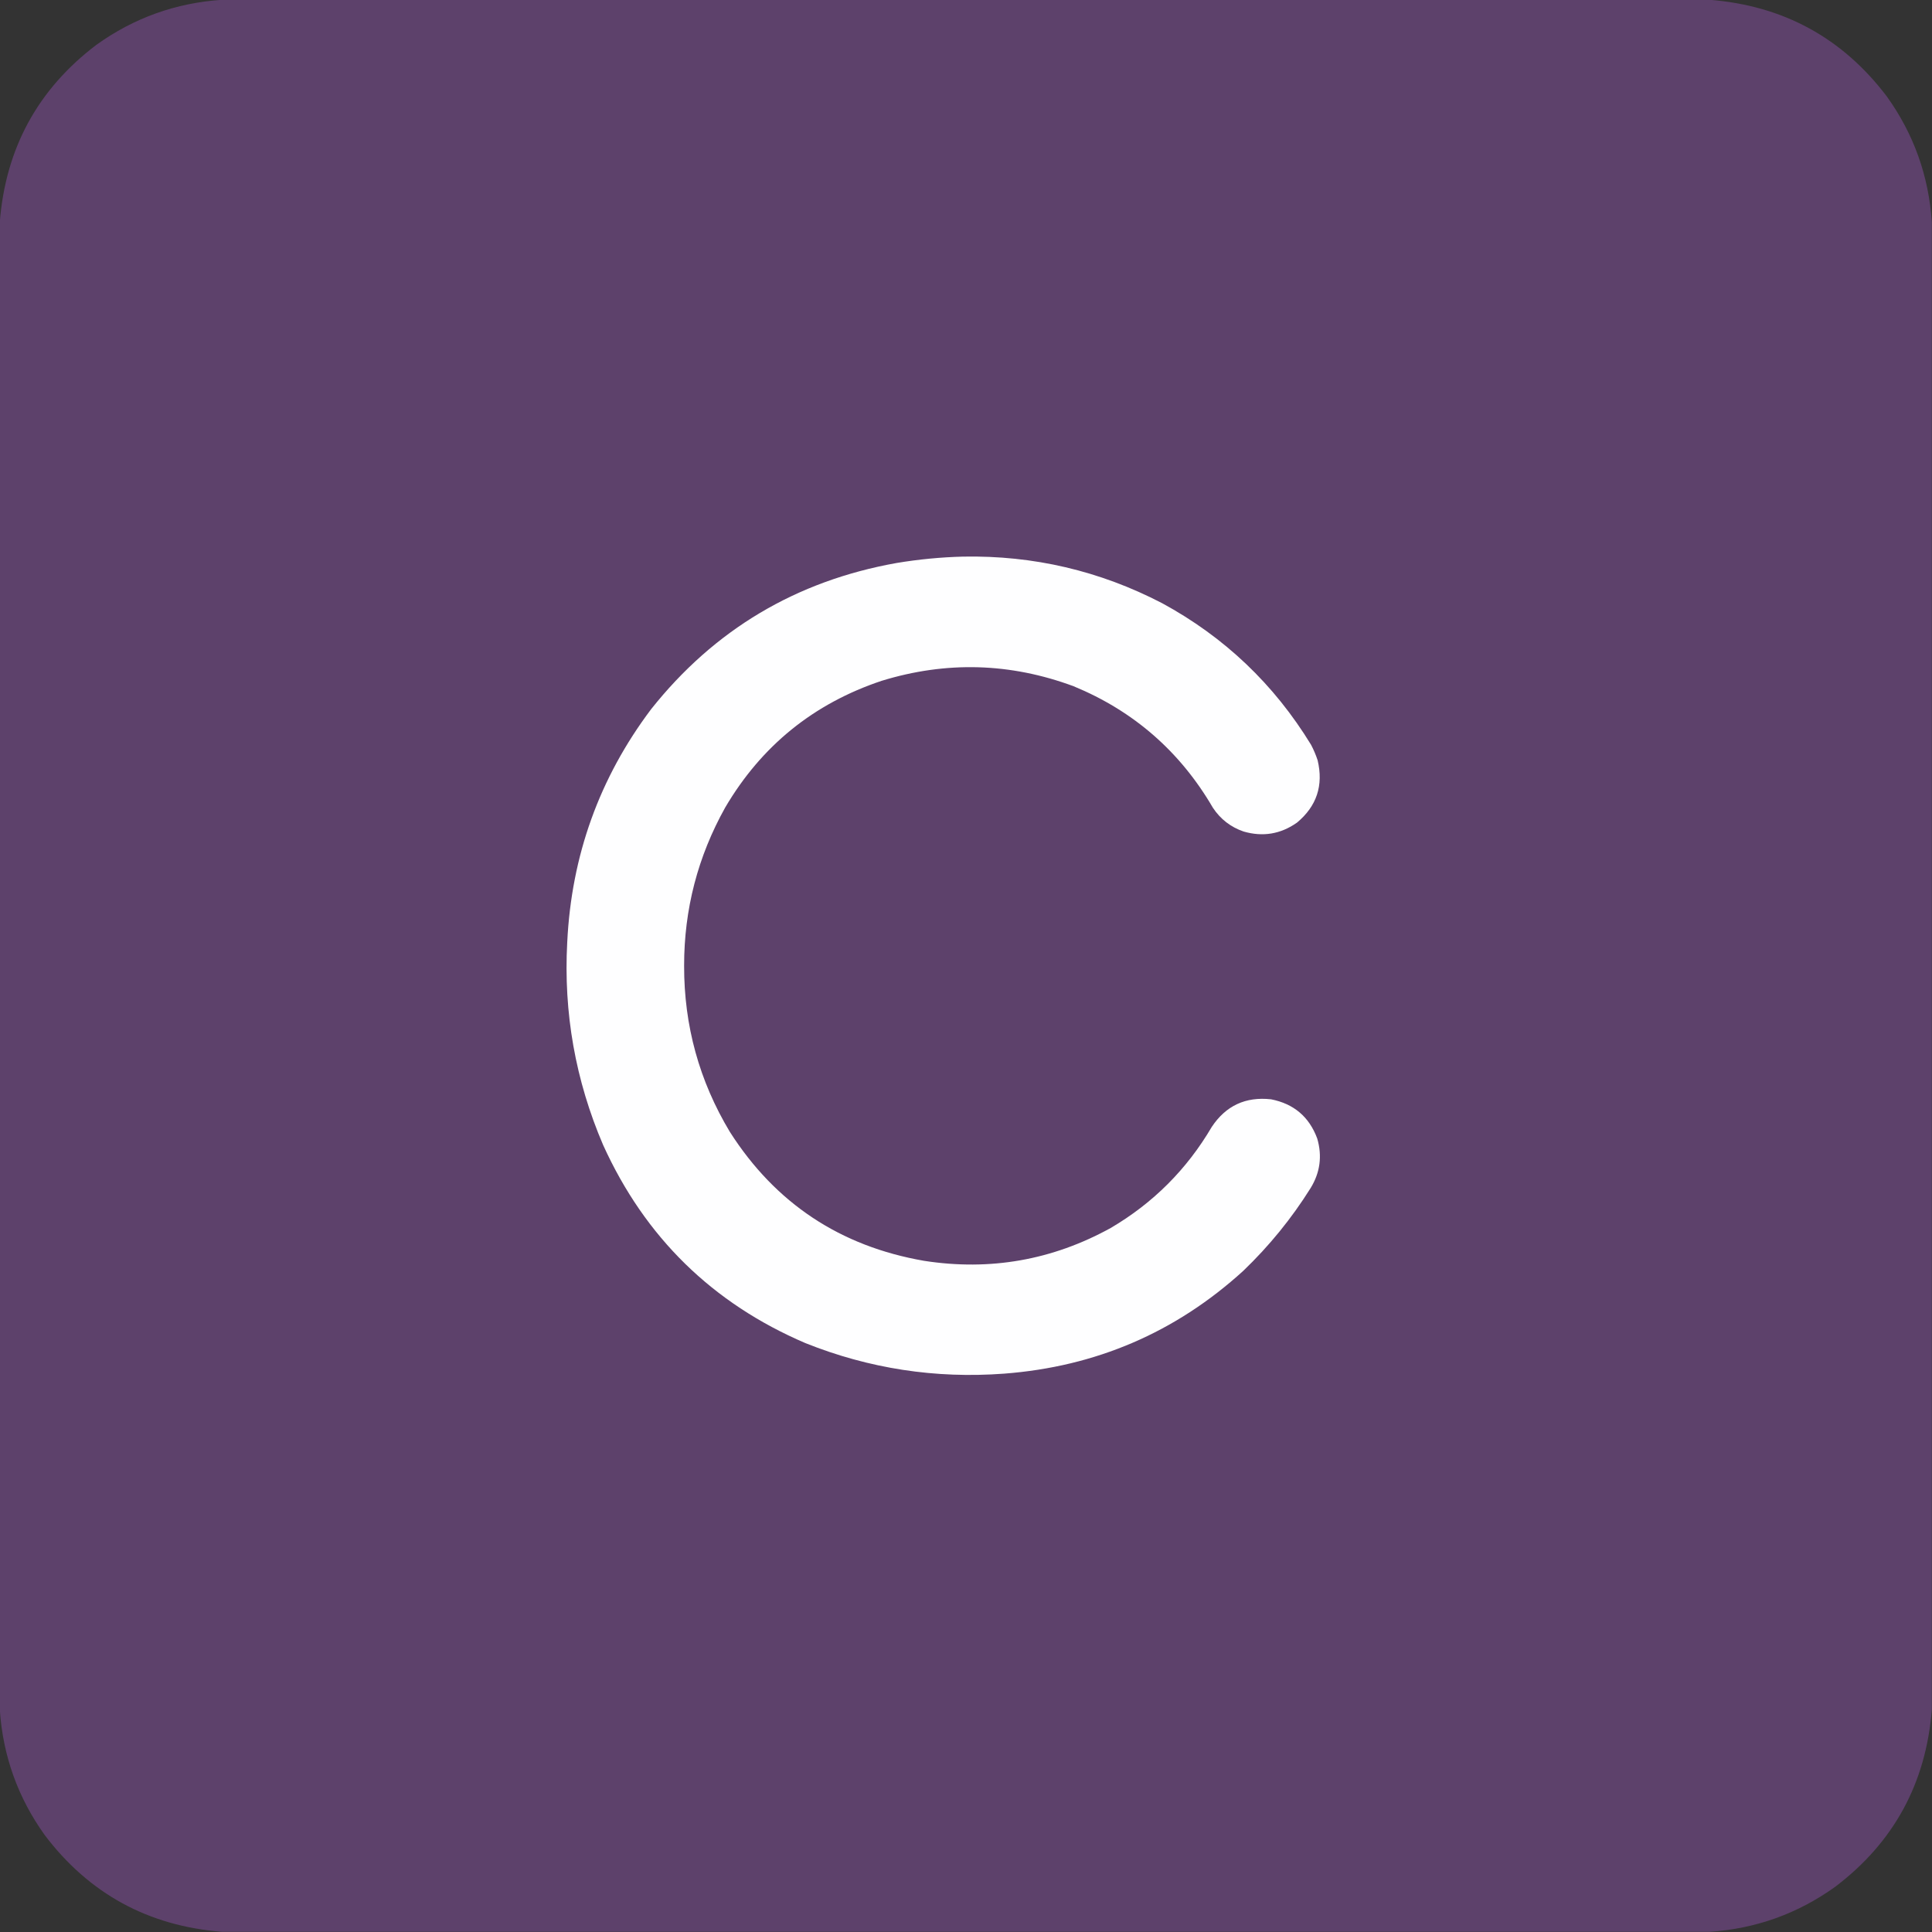
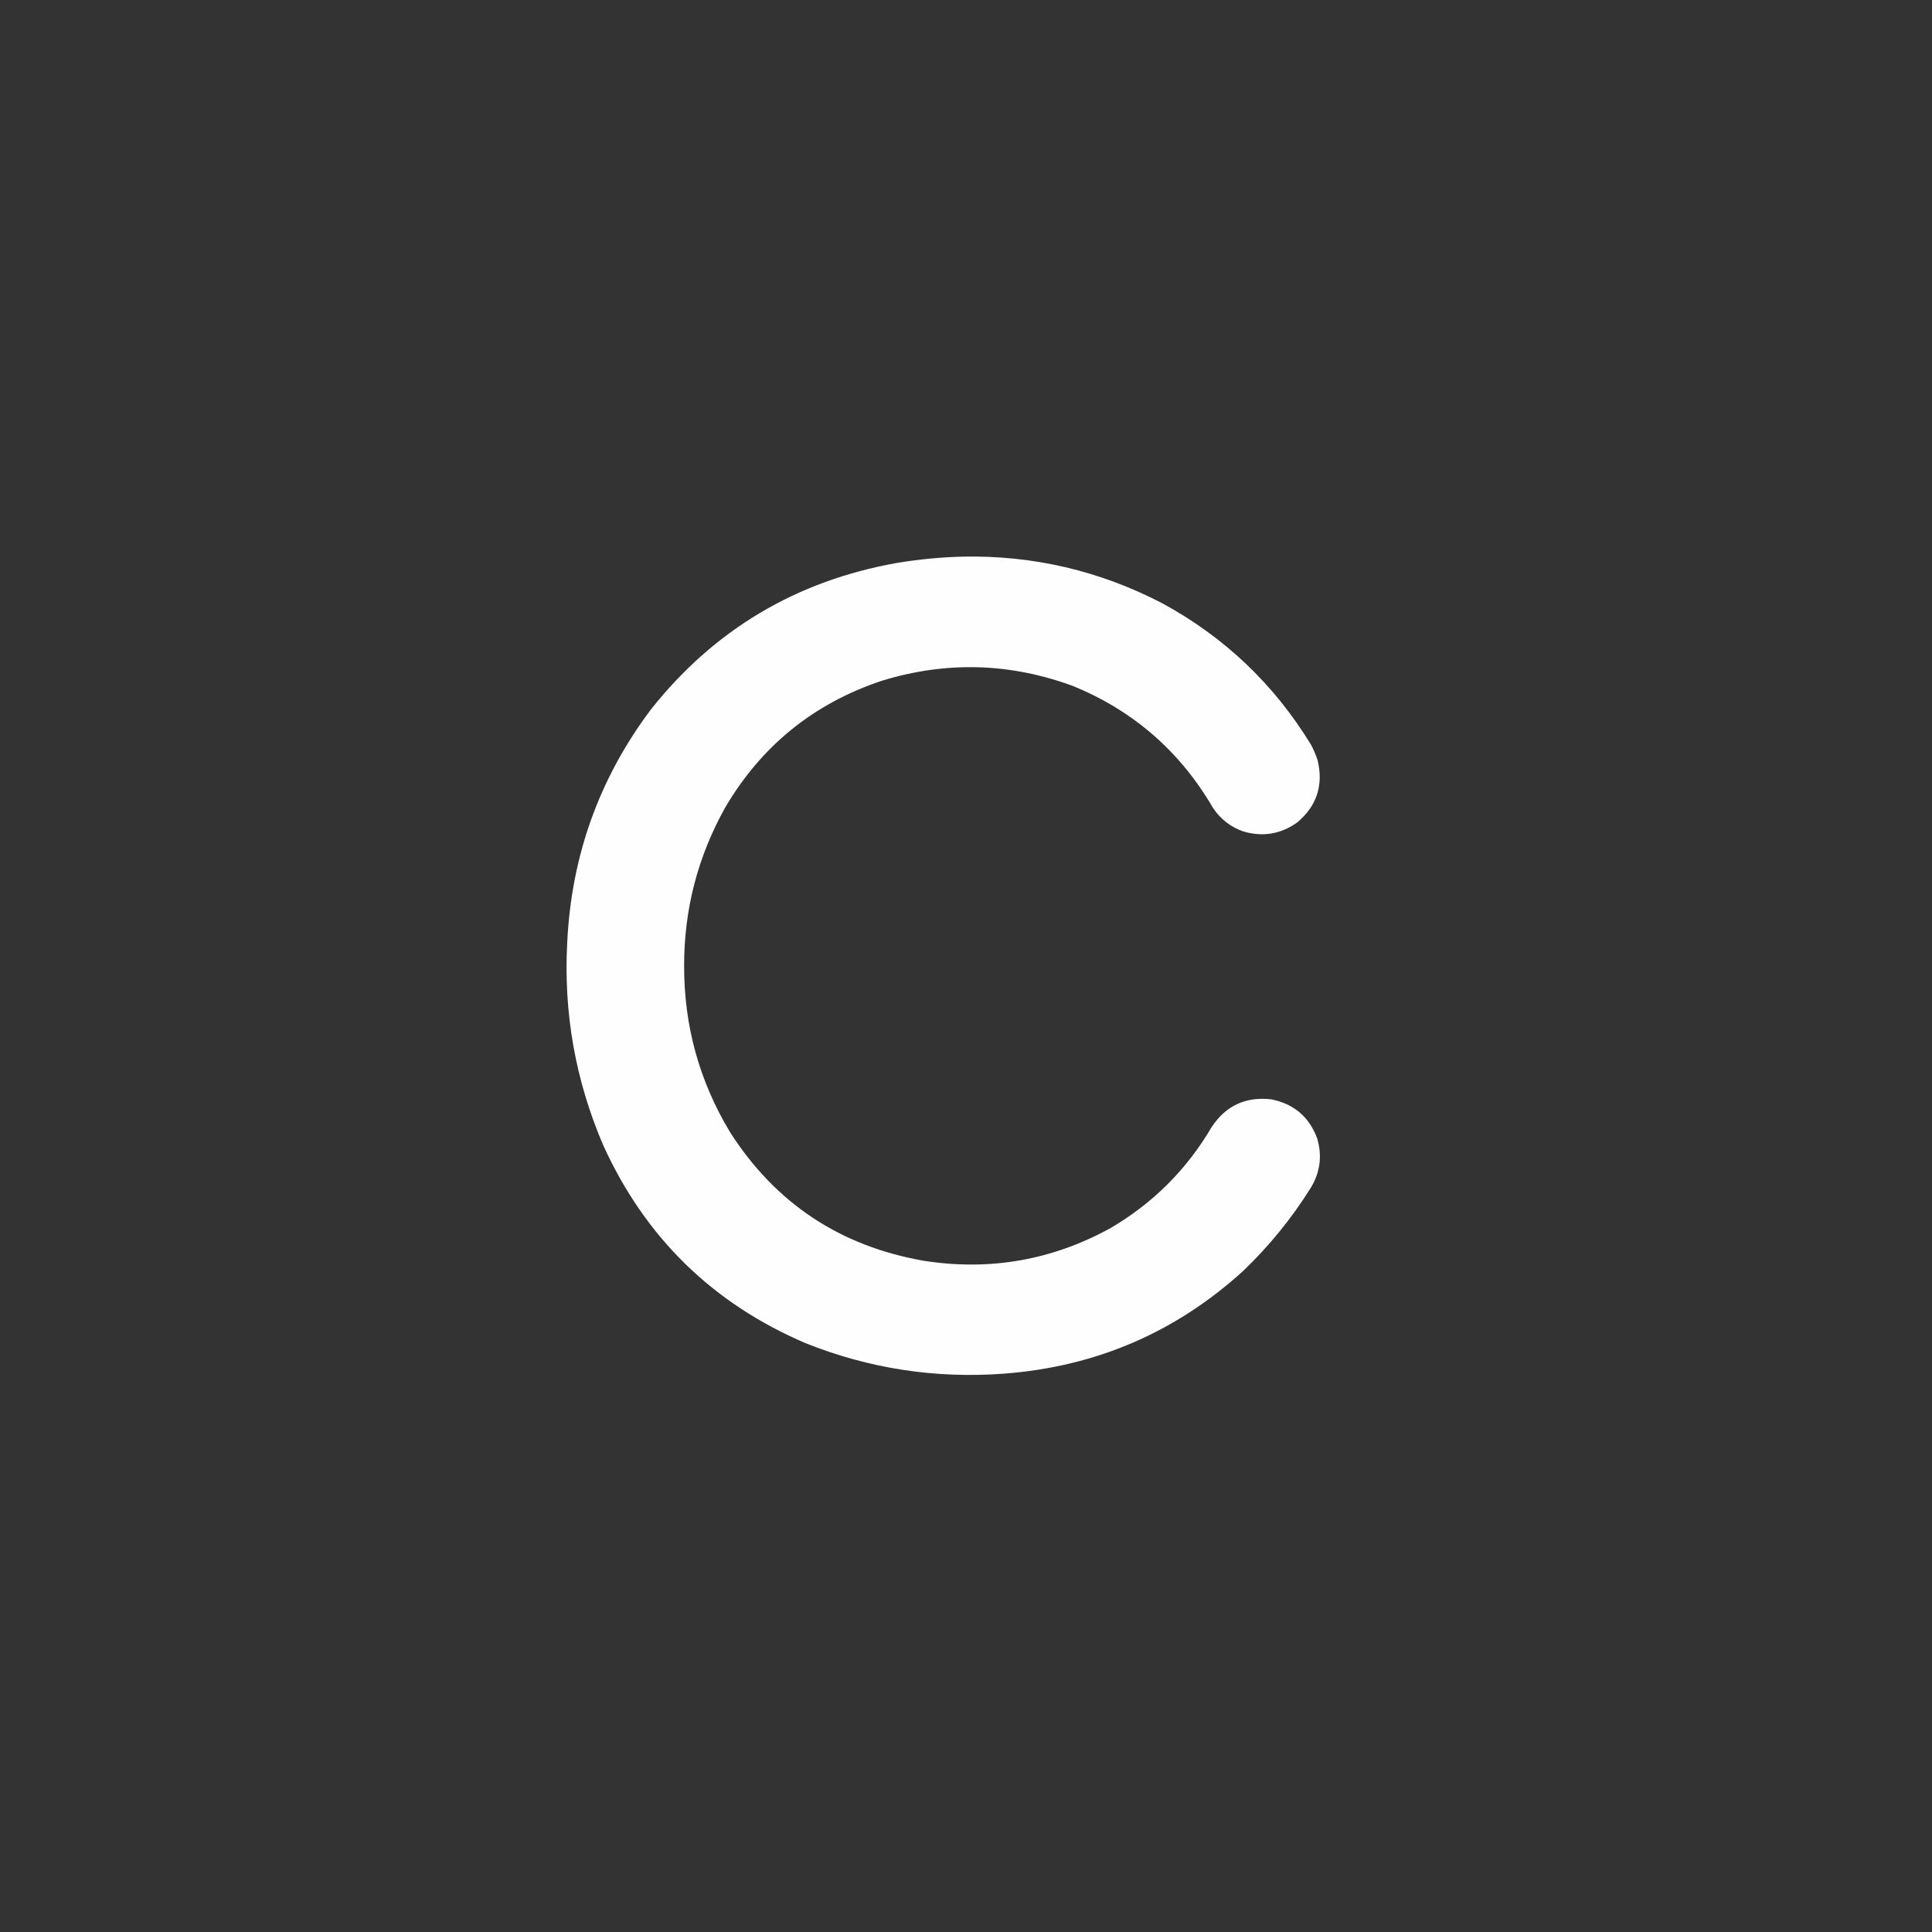
<svg xmlns="http://www.w3.org/2000/svg" version="1.1" width="5000px" height="5000px" style="shape-rendering:geometricPrecision; text-rendering:geometricPrecision; image-rendering:optimizeQuality; fill-rule:evenodd; clip-rule:evenodd">
  <rect width="100%" height="100%" fill="#333333" stroke="none" />
  <g>
-     <path style="opacity:0.275" fill="#cc66ff" d="M 574.5,-0.5 C 1857.83,-0.5 3141.17,-0.5 4424.5,-0.5C 4615.24,14.596 4768.07,97.93 4883,249.5C 4952.64,346.574 4991.47,454.908 4999.5,574.5C 4999.5,1857.83 4999.5,3141.17 4999.5,4424.5C 4984.4,4615.24 4901.07,4768.07 4749.5,4883C 4652.43,4952.64 4544.09,4991.47 4424.5,4999.5C 3141.17,4999.5 1857.83,4999.5 574.5,4999.5C 383.763,4984.4 230.929,4901.07 116,4749.5C 46.359,4652.43 7.526,4544.09 -0.5,4424.5C -0.5,3141.17 -0.5,1857.83 -0.5,574.5C 14.596,383.763 97.93,230.929 249.5,116C 346.574,46.359 454.908,7.526 574.5,-0.5 Z" />
-   </g>
+     </g>
  <g>
    <path style="opacity:1" fill="#fefeff" d="M 2492.5,1440.5 C 2674.51,1437.09 2846.17,1477.25 3007.5,1561C 3168.73,1648.56 3297.23,1770.72 3393,1927.5C 3399.79,1940.41 3405.46,1953.74 3410,1967.5C 3425.51,2032.64 3407.68,2086.47 3356.5,2129C 3314.3,2158.7 3268.3,2166.36 3218.5,2152C 3185.06,2140.52 3158.56,2120.02 3139,2090.5C 3054.14,1944.96 2933.98,1840.13 2778.5,1776C 2614.58,1715.19 2448.92,1710.52 2281.5,1762C 2105.69,1820.84 1970.85,1930 1877,2089.5C 1805.86,2216.72 1770.36,2353.38 1770.5,2499.5C 1770.18,2654.27 1809.68,2797.61 1889,2929.5C 2006.9,3114.12 2174.4,3225.29 2391.5,3263C 2562.57,3289.55 2723.57,3261.21 2874.5,3178C 2984.33,3113.5 3071.5,3026.33 3136,2916.5C 3172.46,2861.53 3223.62,2837.69 3289.5,2845C 3348.37,2856.55 3388.21,2890.38 3409,2946.5C 3422.18,2991.75 3416.51,3034.42 3392,3074.5C 3342.92,3152.96 3284.75,3224.46 3217.5,3289C 3042.54,3448.26 2836.2,3536.92 2598.5,3555C 2420.71,3568.25 2249.38,3541.92 2084.5,3476C 1843.78,3372.95 1669.28,3202.11 1561,2963.5C 1489.12,2795.87 1458.12,2620.87 1468,2438.5C 1478.86,2214.34 1551.19,2013.34 1685,1835.5C 1848.53,1629.6 2060.37,1503.43 2320.5,1457C 2377.61,1447.49 2434.94,1441.99 2492.5,1440.5 Z" />
  </g>
</svg>